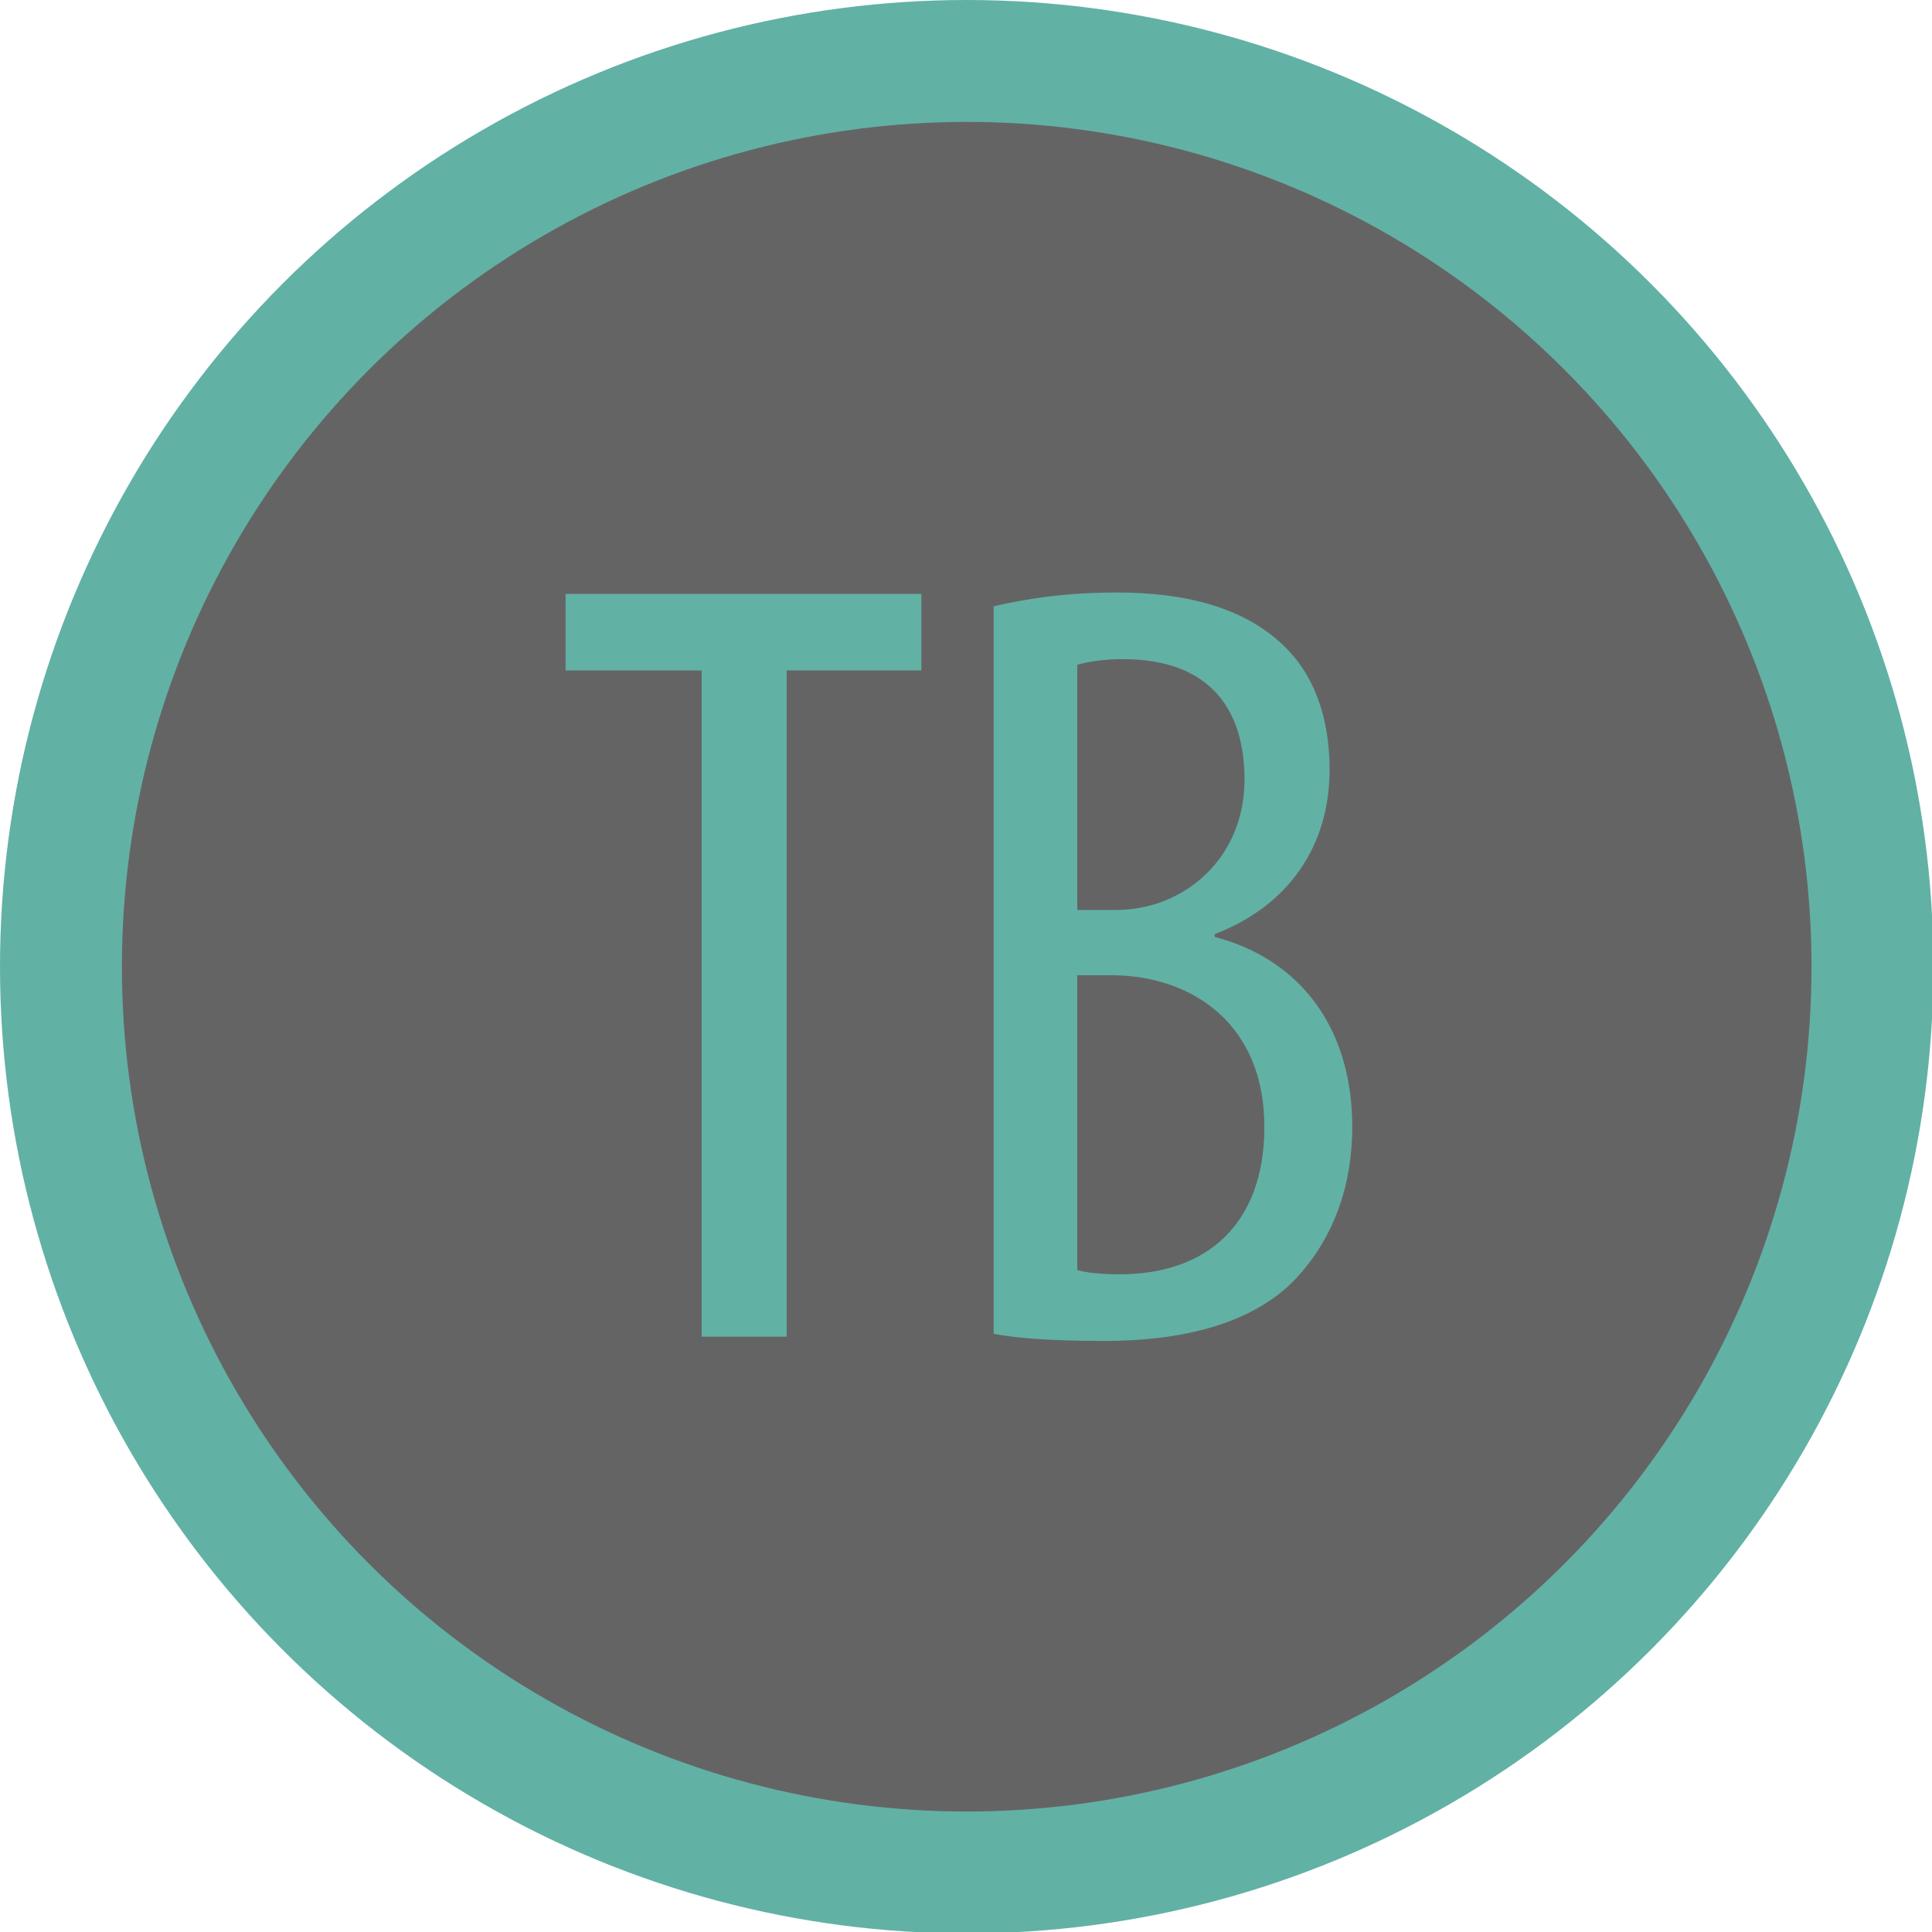
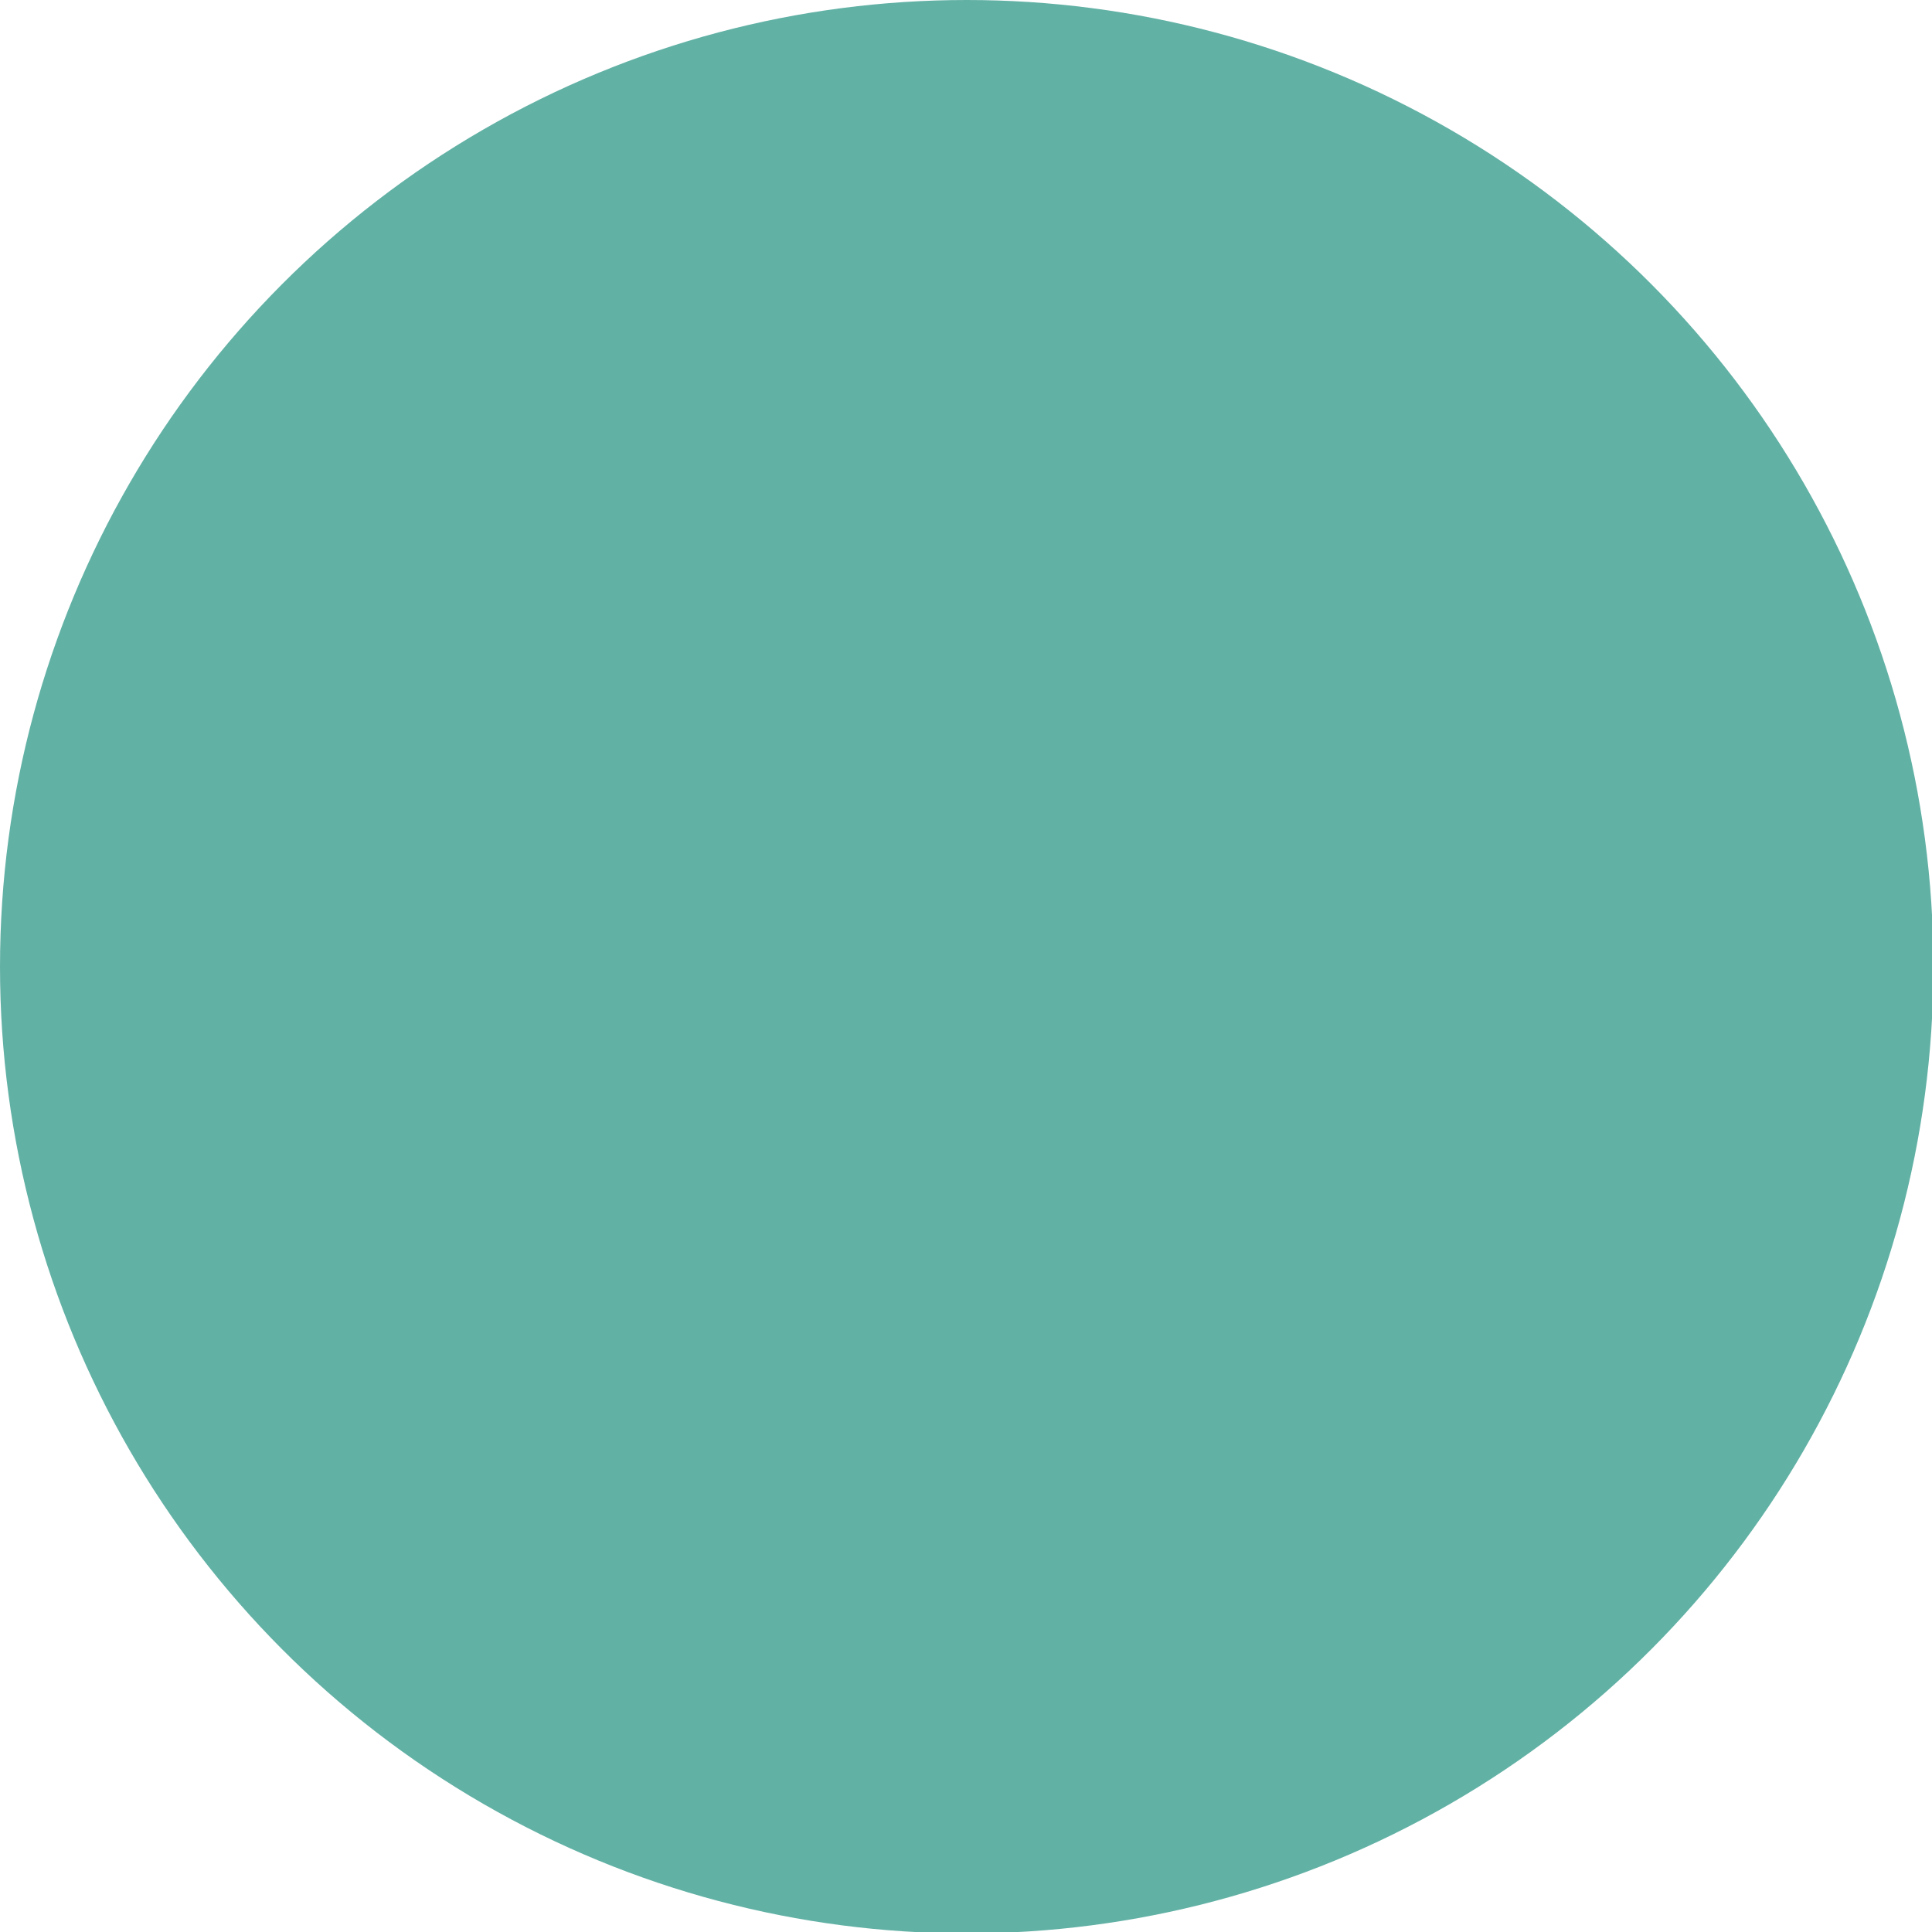
<svg xmlns="http://www.w3.org/2000/svg" id="Layer_2" data-name="Layer 2" viewBox="0 0 13.63 13.63">
  <defs>
    <style>
      .cls-1 {
        fill: #62b1a5;
      }

      .cls-1, .cls-2 {
        stroke-width: 0px;
      }

      .cls-2 {
        fill: #656464;
      }
    </style>
  </defs>
  <g id="_入学案内" data-name="入学案内">
    <g>
      <g>
        <circle class="cls-1" cx="6.82" cy="6.82" r="6.82" />
-         <circle class="cls-2" cx="6.82" cy="6.82" r="5.96" />
      </g>
      <g>
-         <path class="cls-1" d="m4.95,4.73h-.96v-.54h2.51v.54h-.95v4.7h-.6v-4.7Z" />
-         <path class="cls-1" d="m7,4.28c.25-.06.54-.1.88-.1.47,0,.88.1,1.16.36.23.21.34.52.34.89,0,.54-.29.96-.81,1.16v.02c.61.16.97.65.97,1.34,0,.43-.14.78-.37,1.04-.29.33-.78.47-1.38.47-.39,0-.62-.02-.78-.05v-5.13Zm.6,2.14h.27c.49,0,.91-.37.91-.92,0-.48-.23-.85-.86-.85-.14,0-.25.02-.32.04v1.74Zm0,2.54c.07.02.17.03.3.03.62,0,1.02-.36,1.02-1.04,0-.72-.5-1.06-1.06-1.07h-.26v2.08Z" />
-       </g>
+         </g>
    </g>
  </g>
</svg>